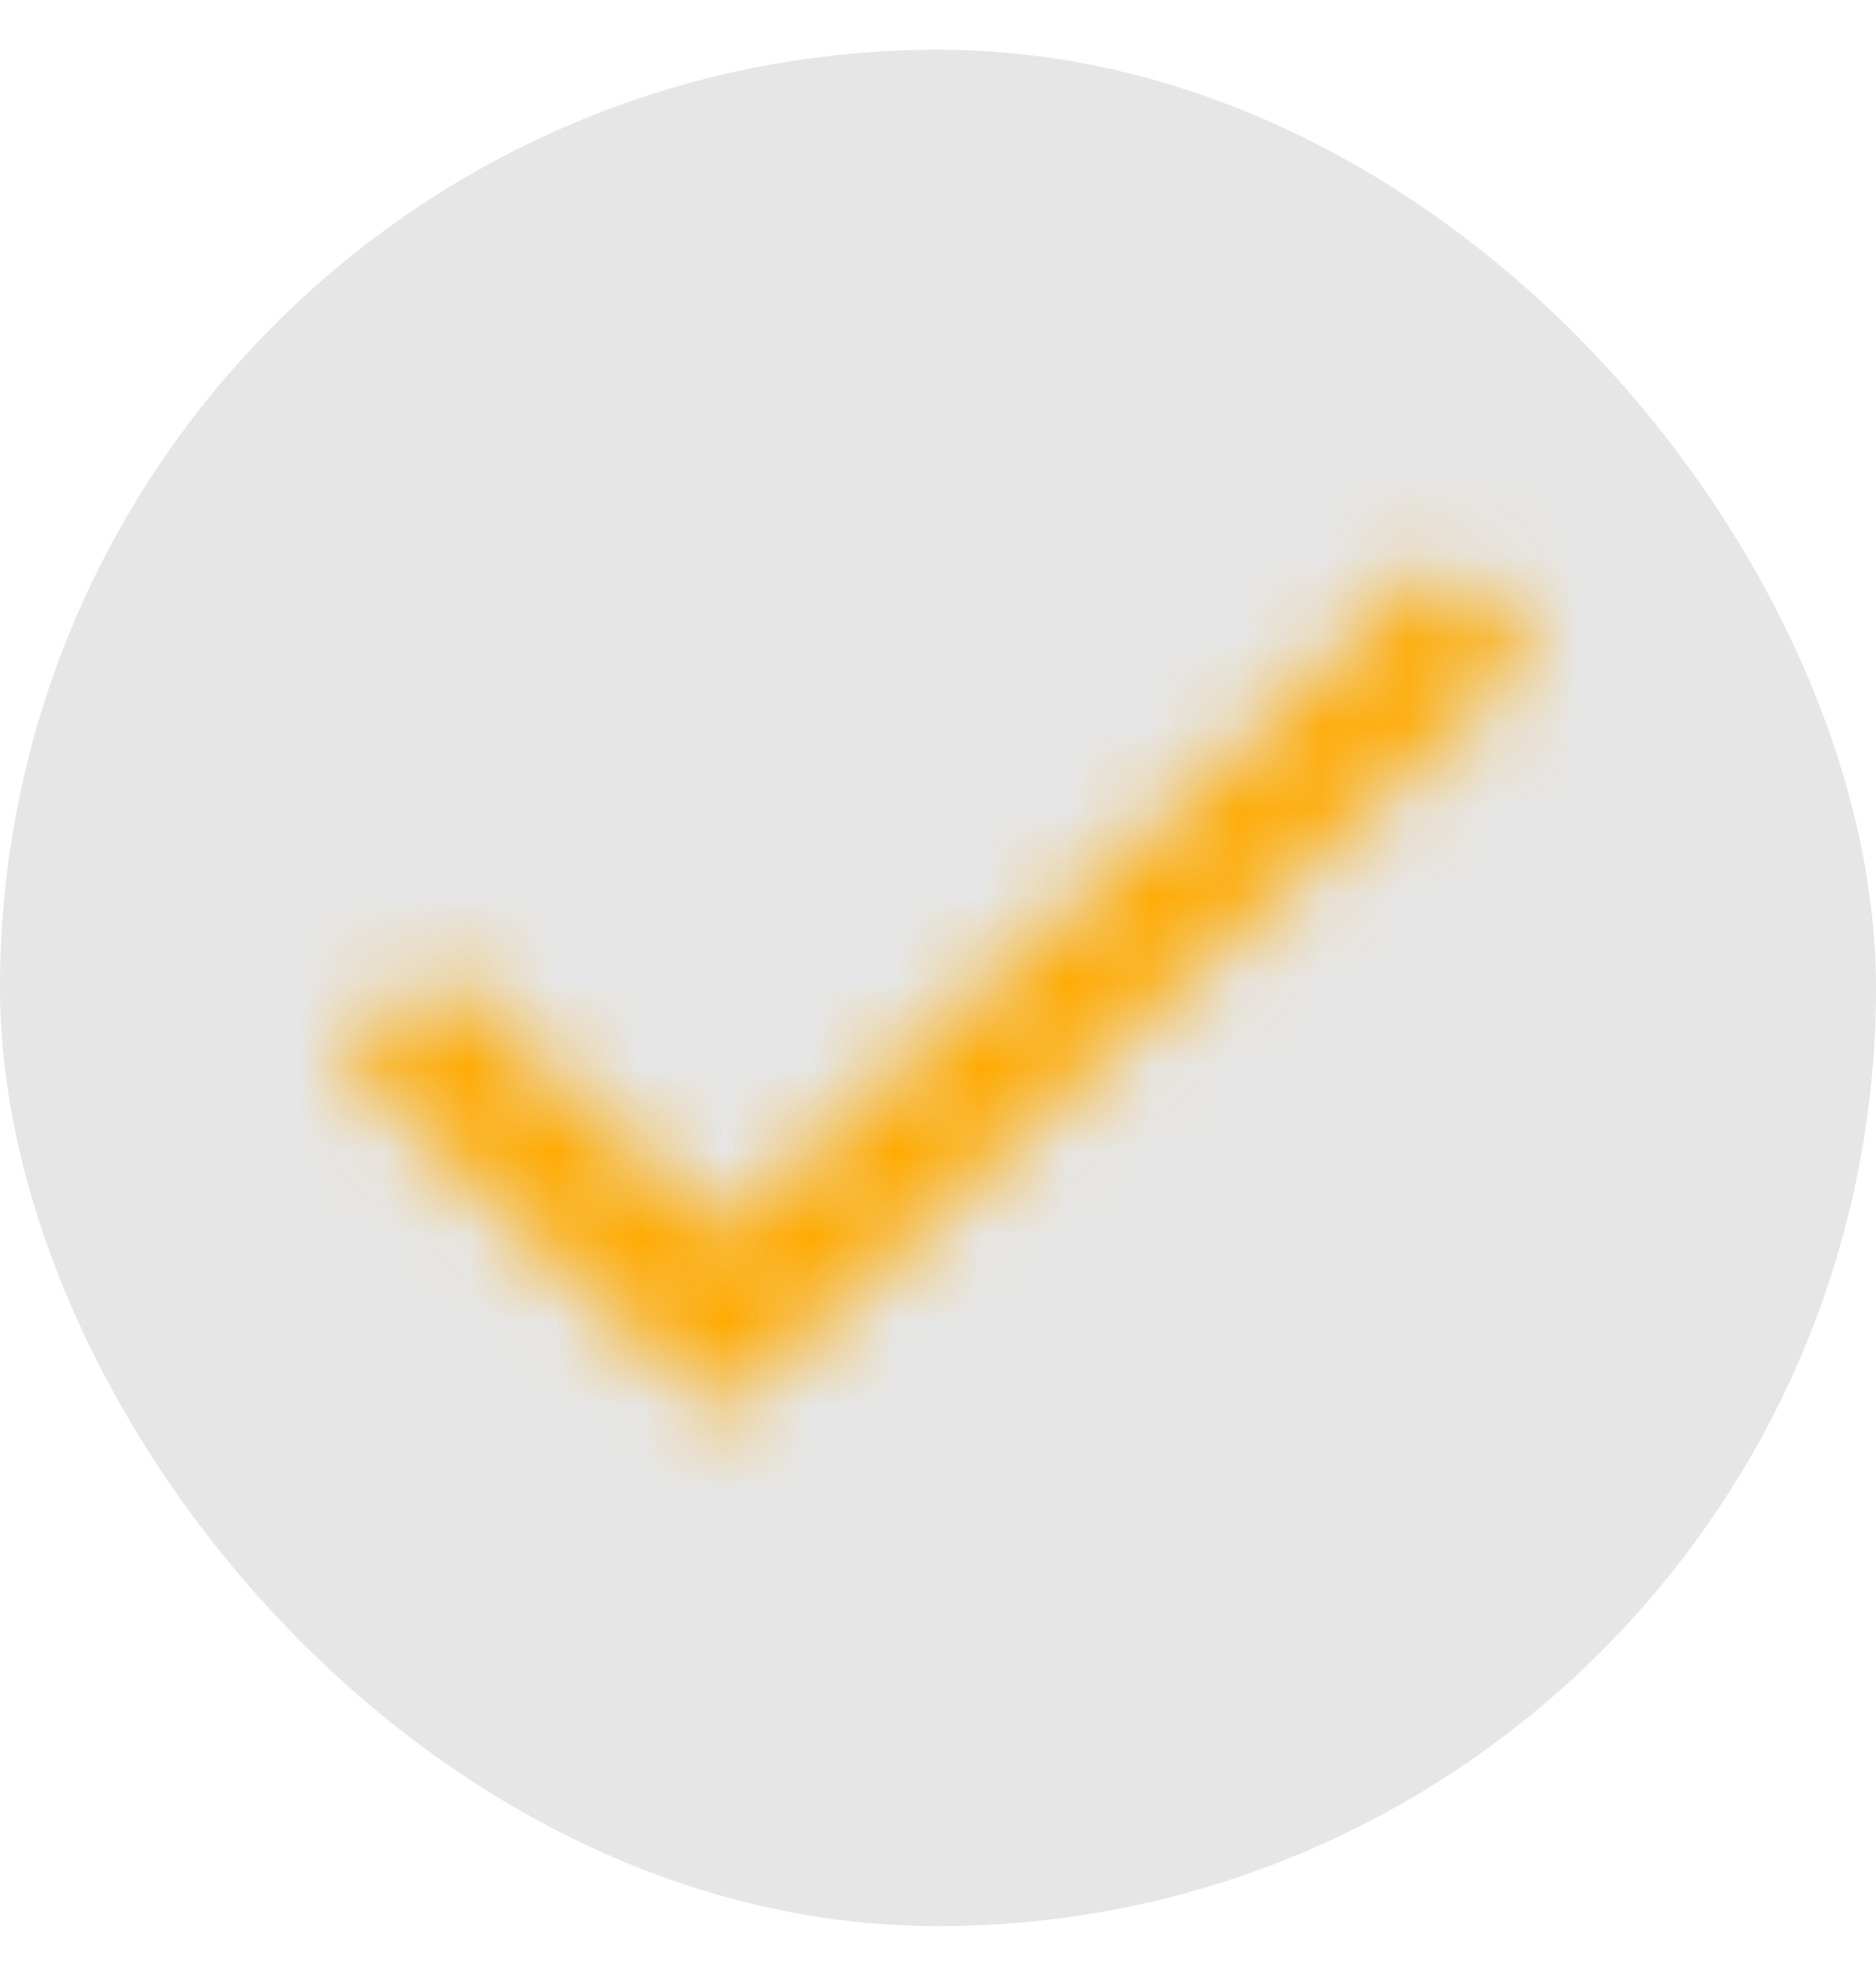
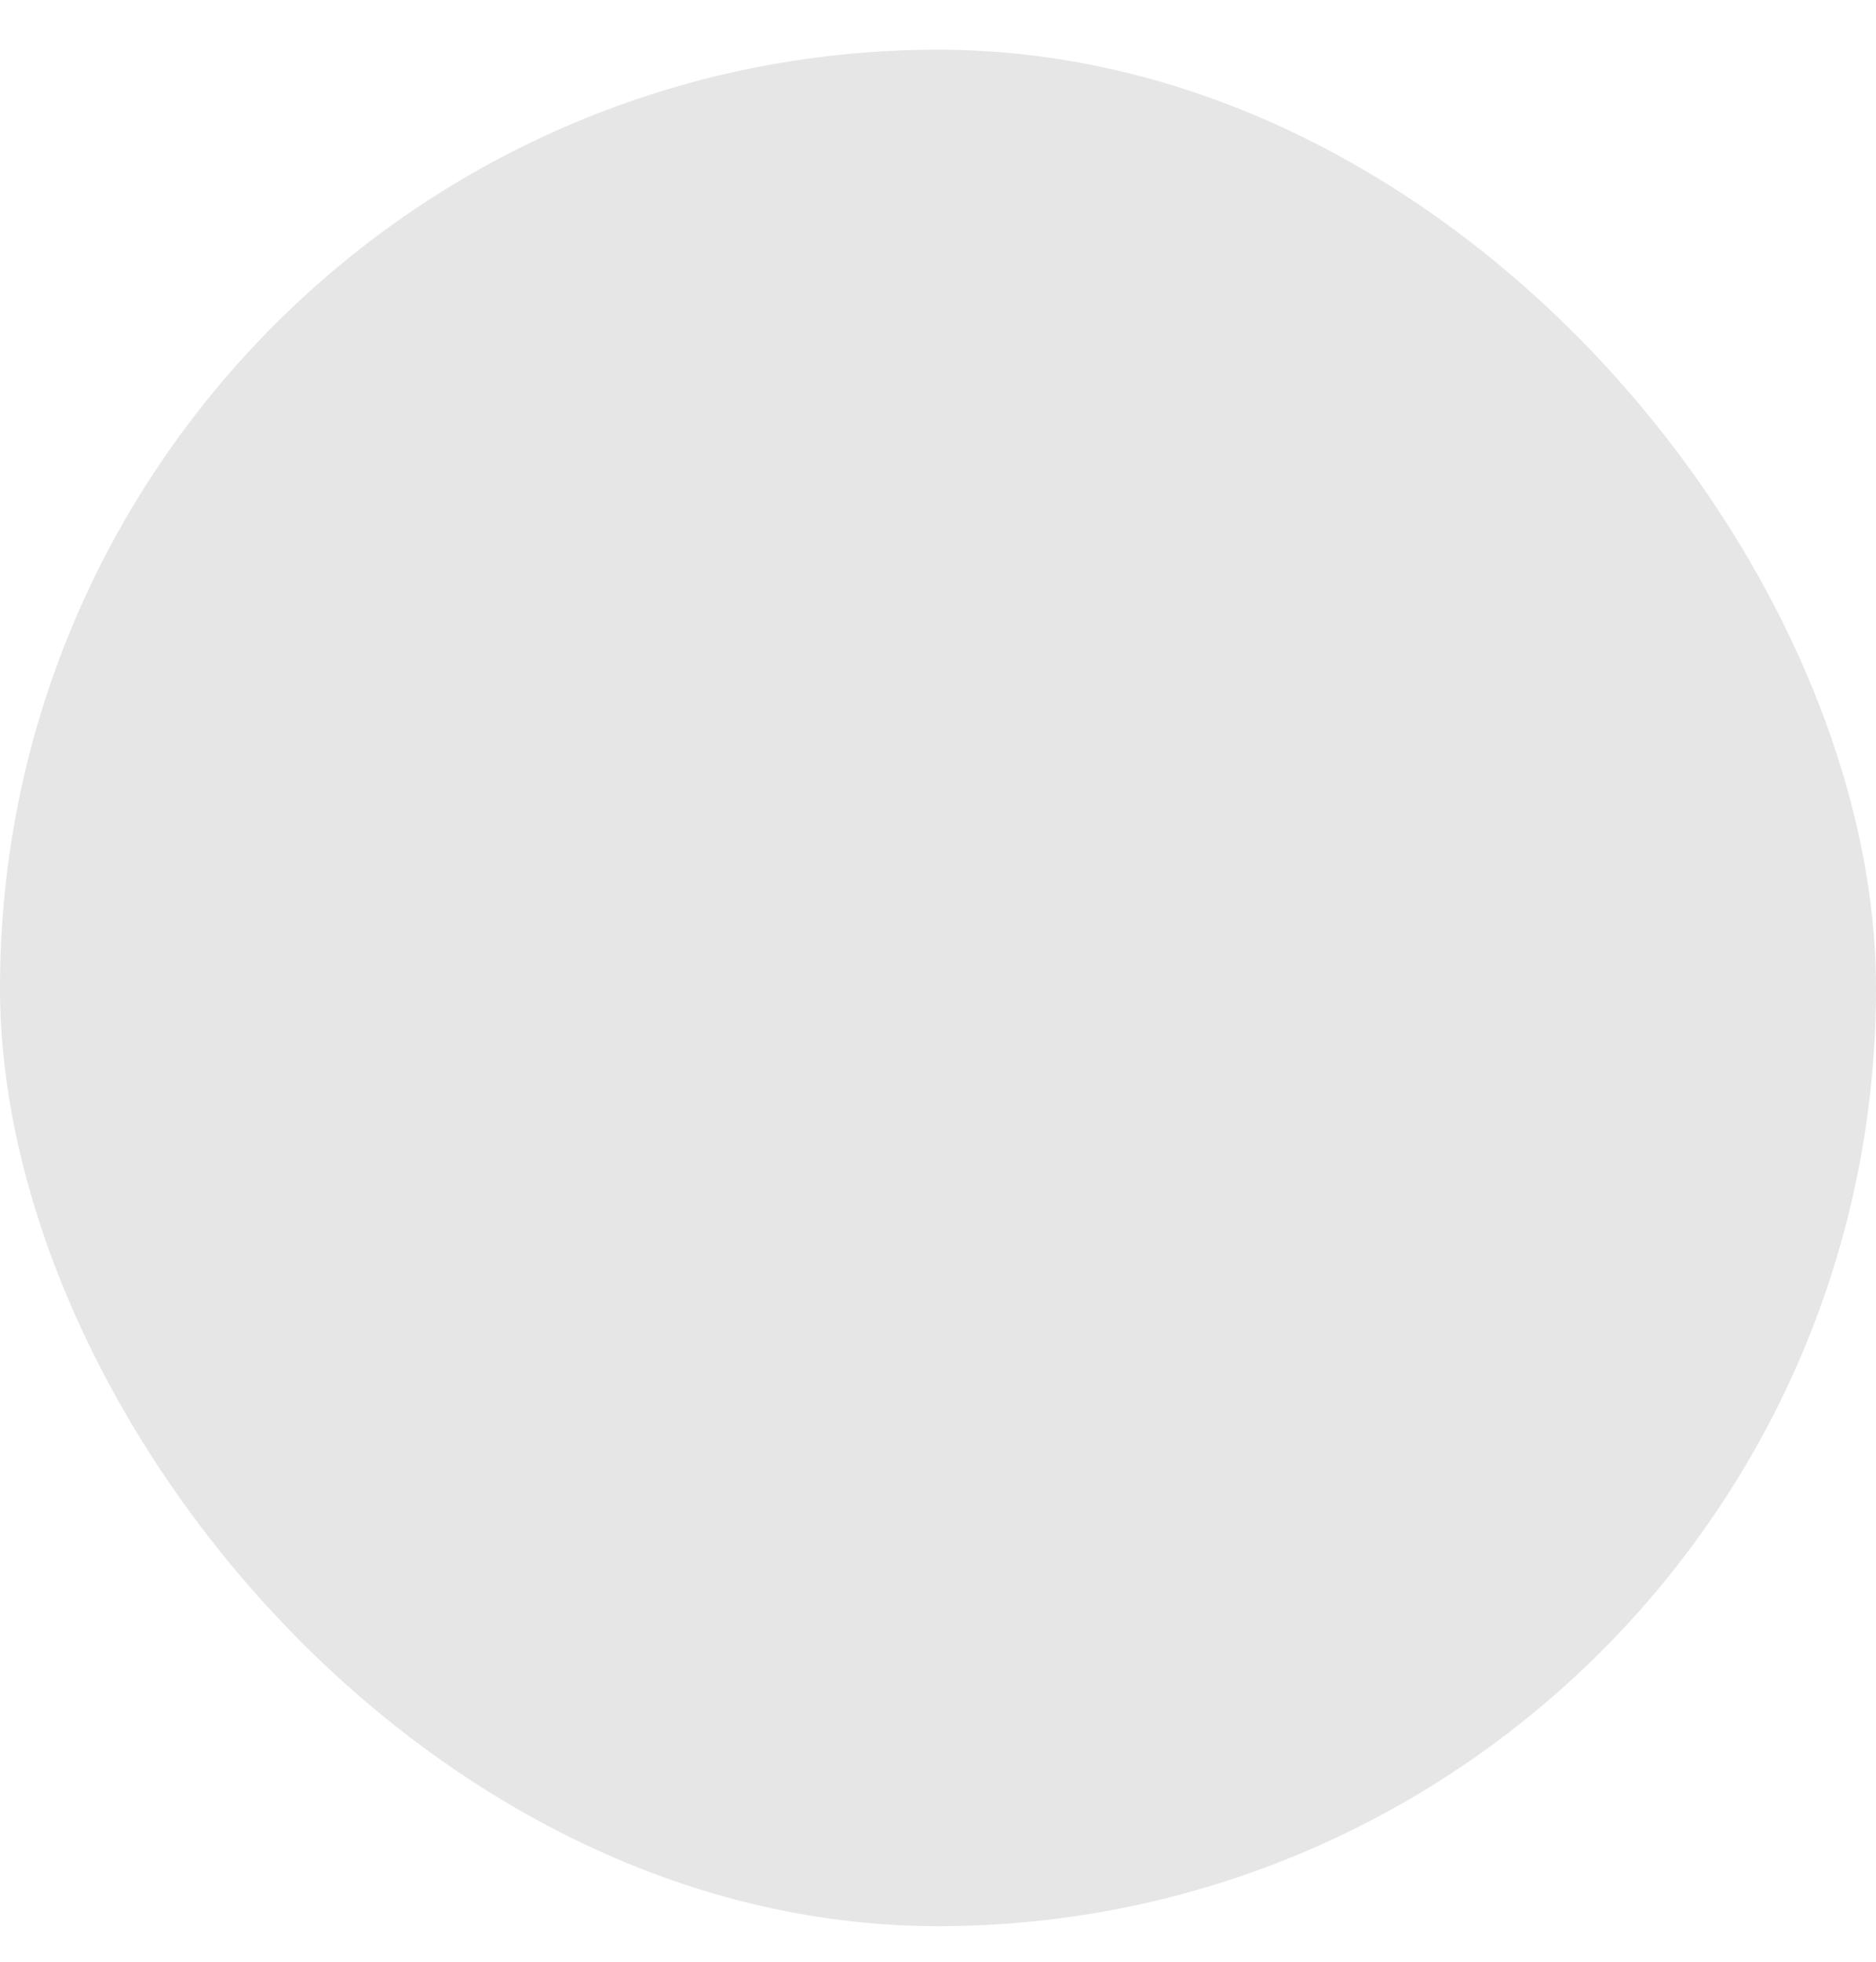
<svg xmlns="http://www.w3.org/2000/svg" width="22" height="23" viewBox="0 0 22 23" fill="none">
  <rect y="0.583" width="22" height="22" rx="11" fill="#E6E6E6" />
  <mask id="path-2-inside-1_0_481" fill="white">
    <path d="M8.455 14.493L5.114 11.359L4 12.404L8.455 16.583L18 7.628L16.886 6.583L8.455 14.493Z" />
  </mask>
-   <path d="M8.455 14.493L-166.701 201.193L8.455 365.518L183.61 201.193L8.455 14.493ZM5.114 11.359L180.269 -175.34L5.114 -339.665L-170.041 -175.34L5.114 11.359ZM4 12.404L-171.155 -174.296L-370.16 12.404L-171.155 199.103L4 12.404ZM8.455 16.583L-166.701 203.282L8.455 367.607L183.61 203.282L8.455 16.583ZM18 7.628L193.155 194.327L392.16 7.628L193.155 -179.072L18 7.628ZM16.886 6.583L192.042 -180.116L16.886 -344.441L-158.269 -180.116L16.886 6.583ZM183.61 -172.206L180.269 -175.34L-170.042 198.059L-166.701 201.193L183.61 -172.206ZM-170.041 -175.34L-171.155 -174.296L179.155 199.103L180.269 198.059L-170.041 -175.34ZM-171.155 199.103L-166.701 203.282L183.61 -170.116L179.155 -174.296L-171.155 199.103ZM183.61 203.282L193.155 194.327L-157.155 -179.072L-166.701 -170.116L183.61 203.282ZM193.155 -179.072L192.042 -180.116L-158.269 193.282L-157.155 194.327L193.155 -179.072ZM-158.269 -180.116L-166.701 -172.206L183.61 201.193L192.041 193.282L-158.269 -180.116Z" fill="#FFAA00" mask="url(#path-2-inside-1_0_481)" />
</svg>